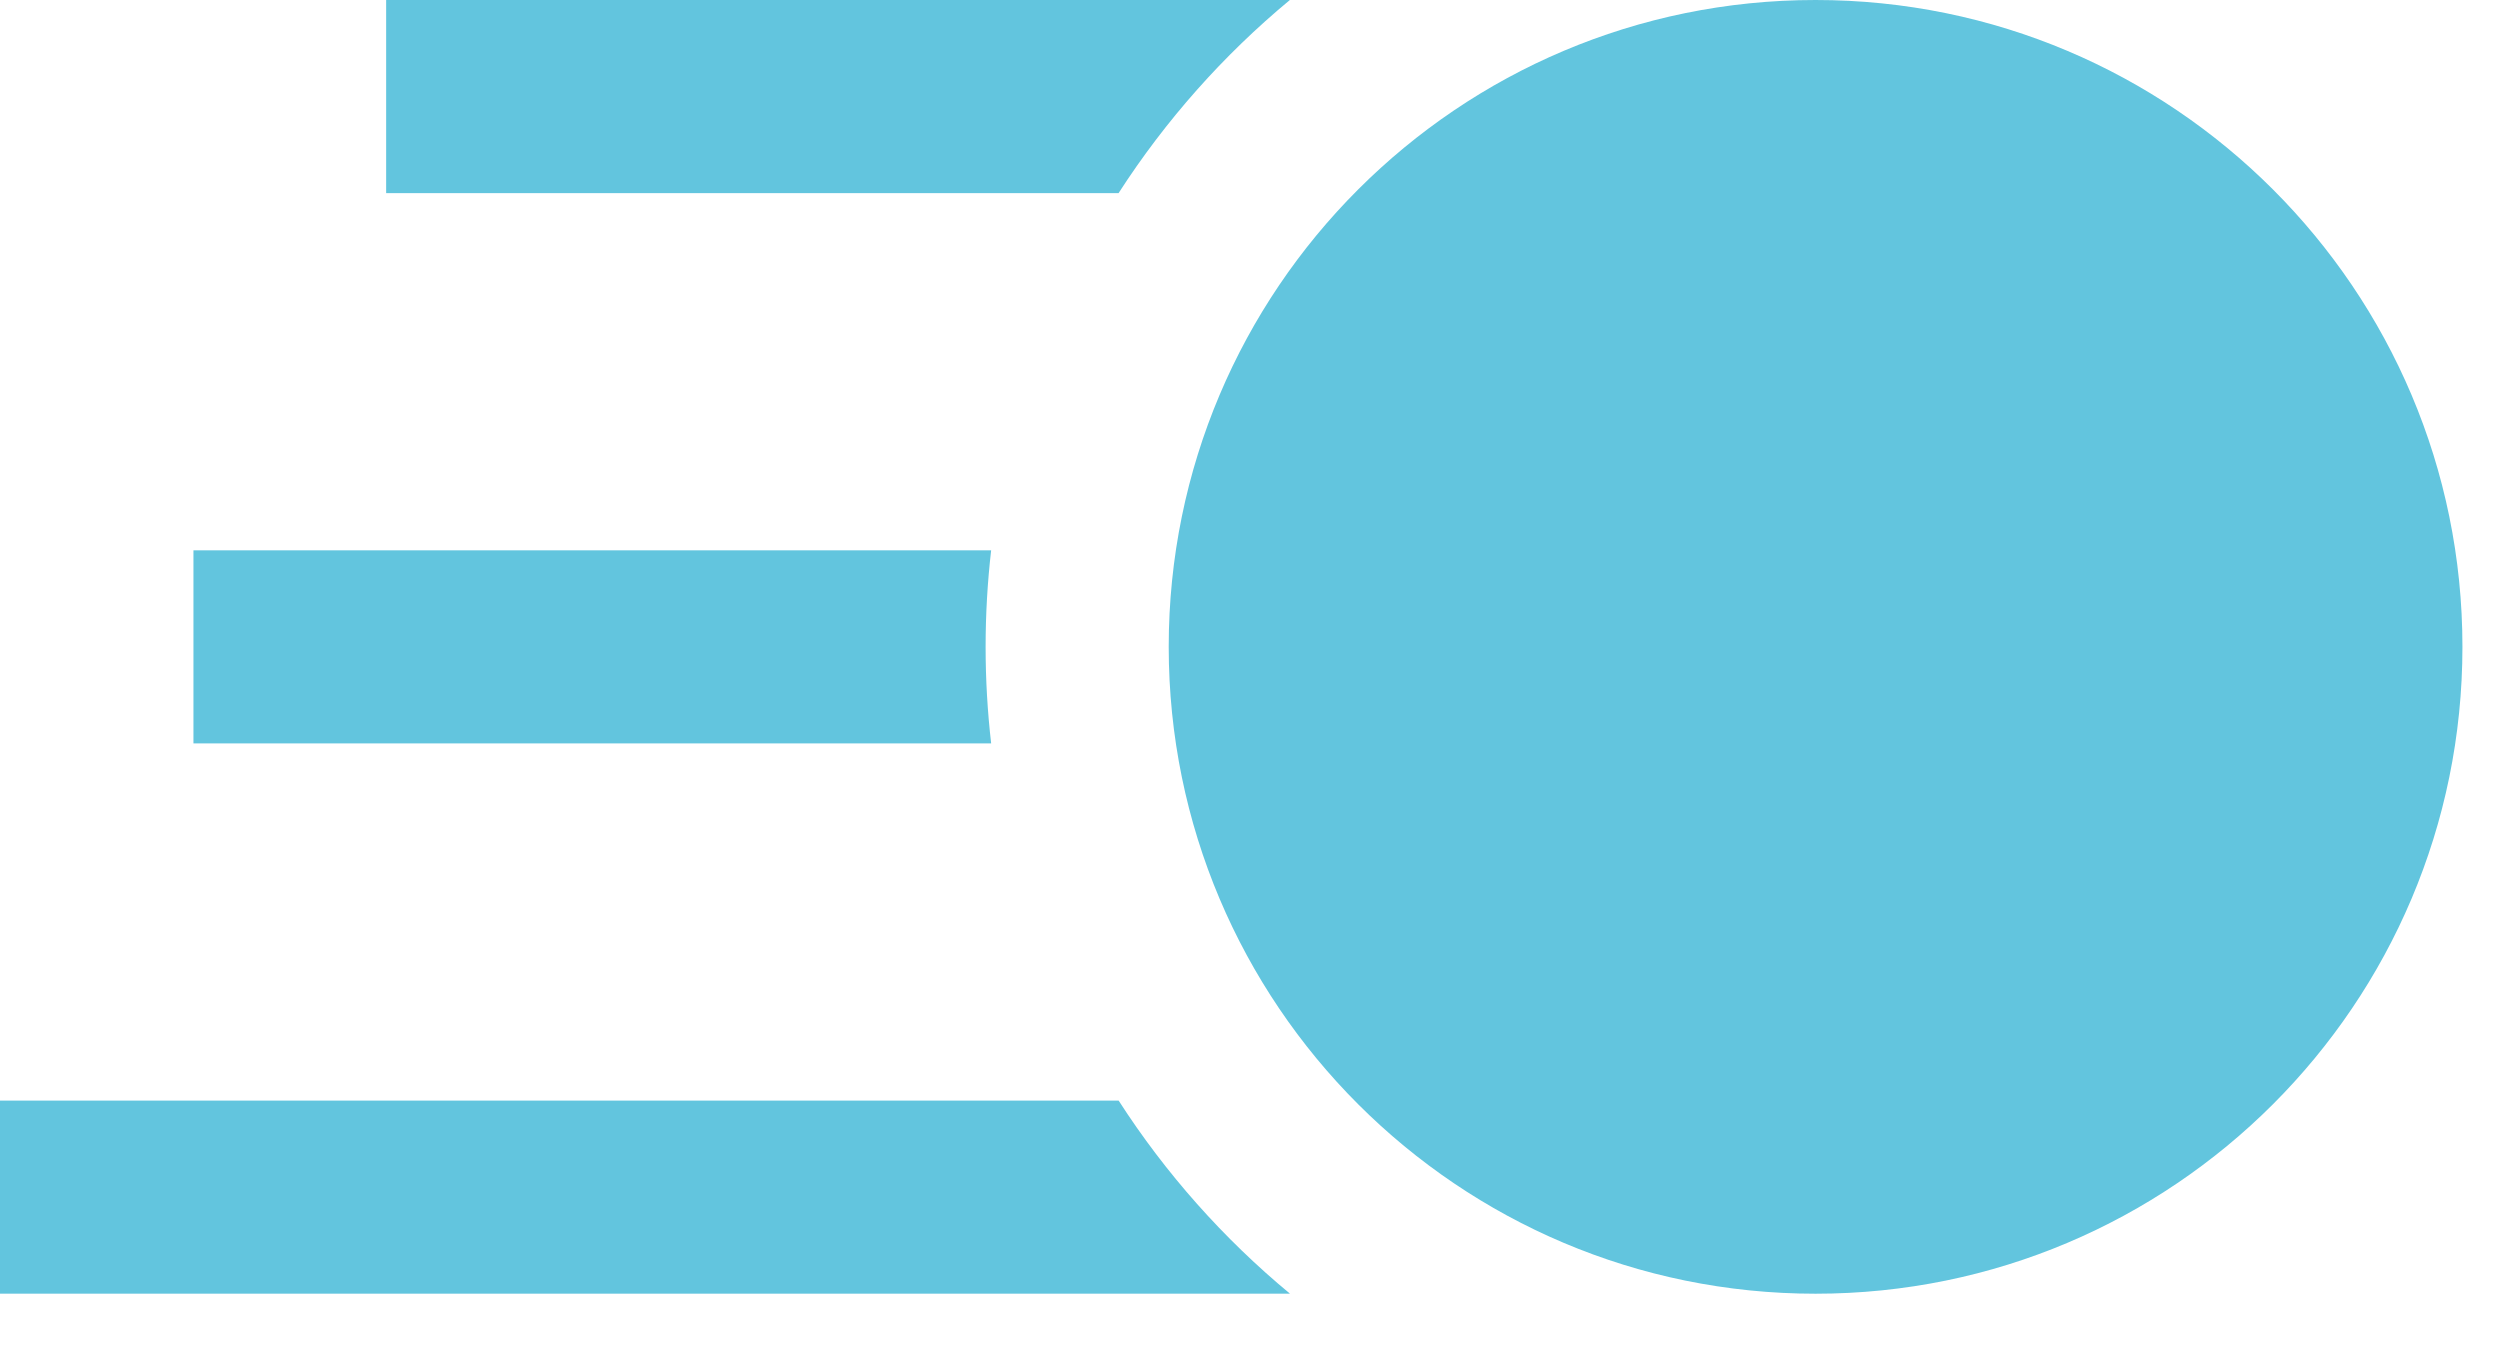
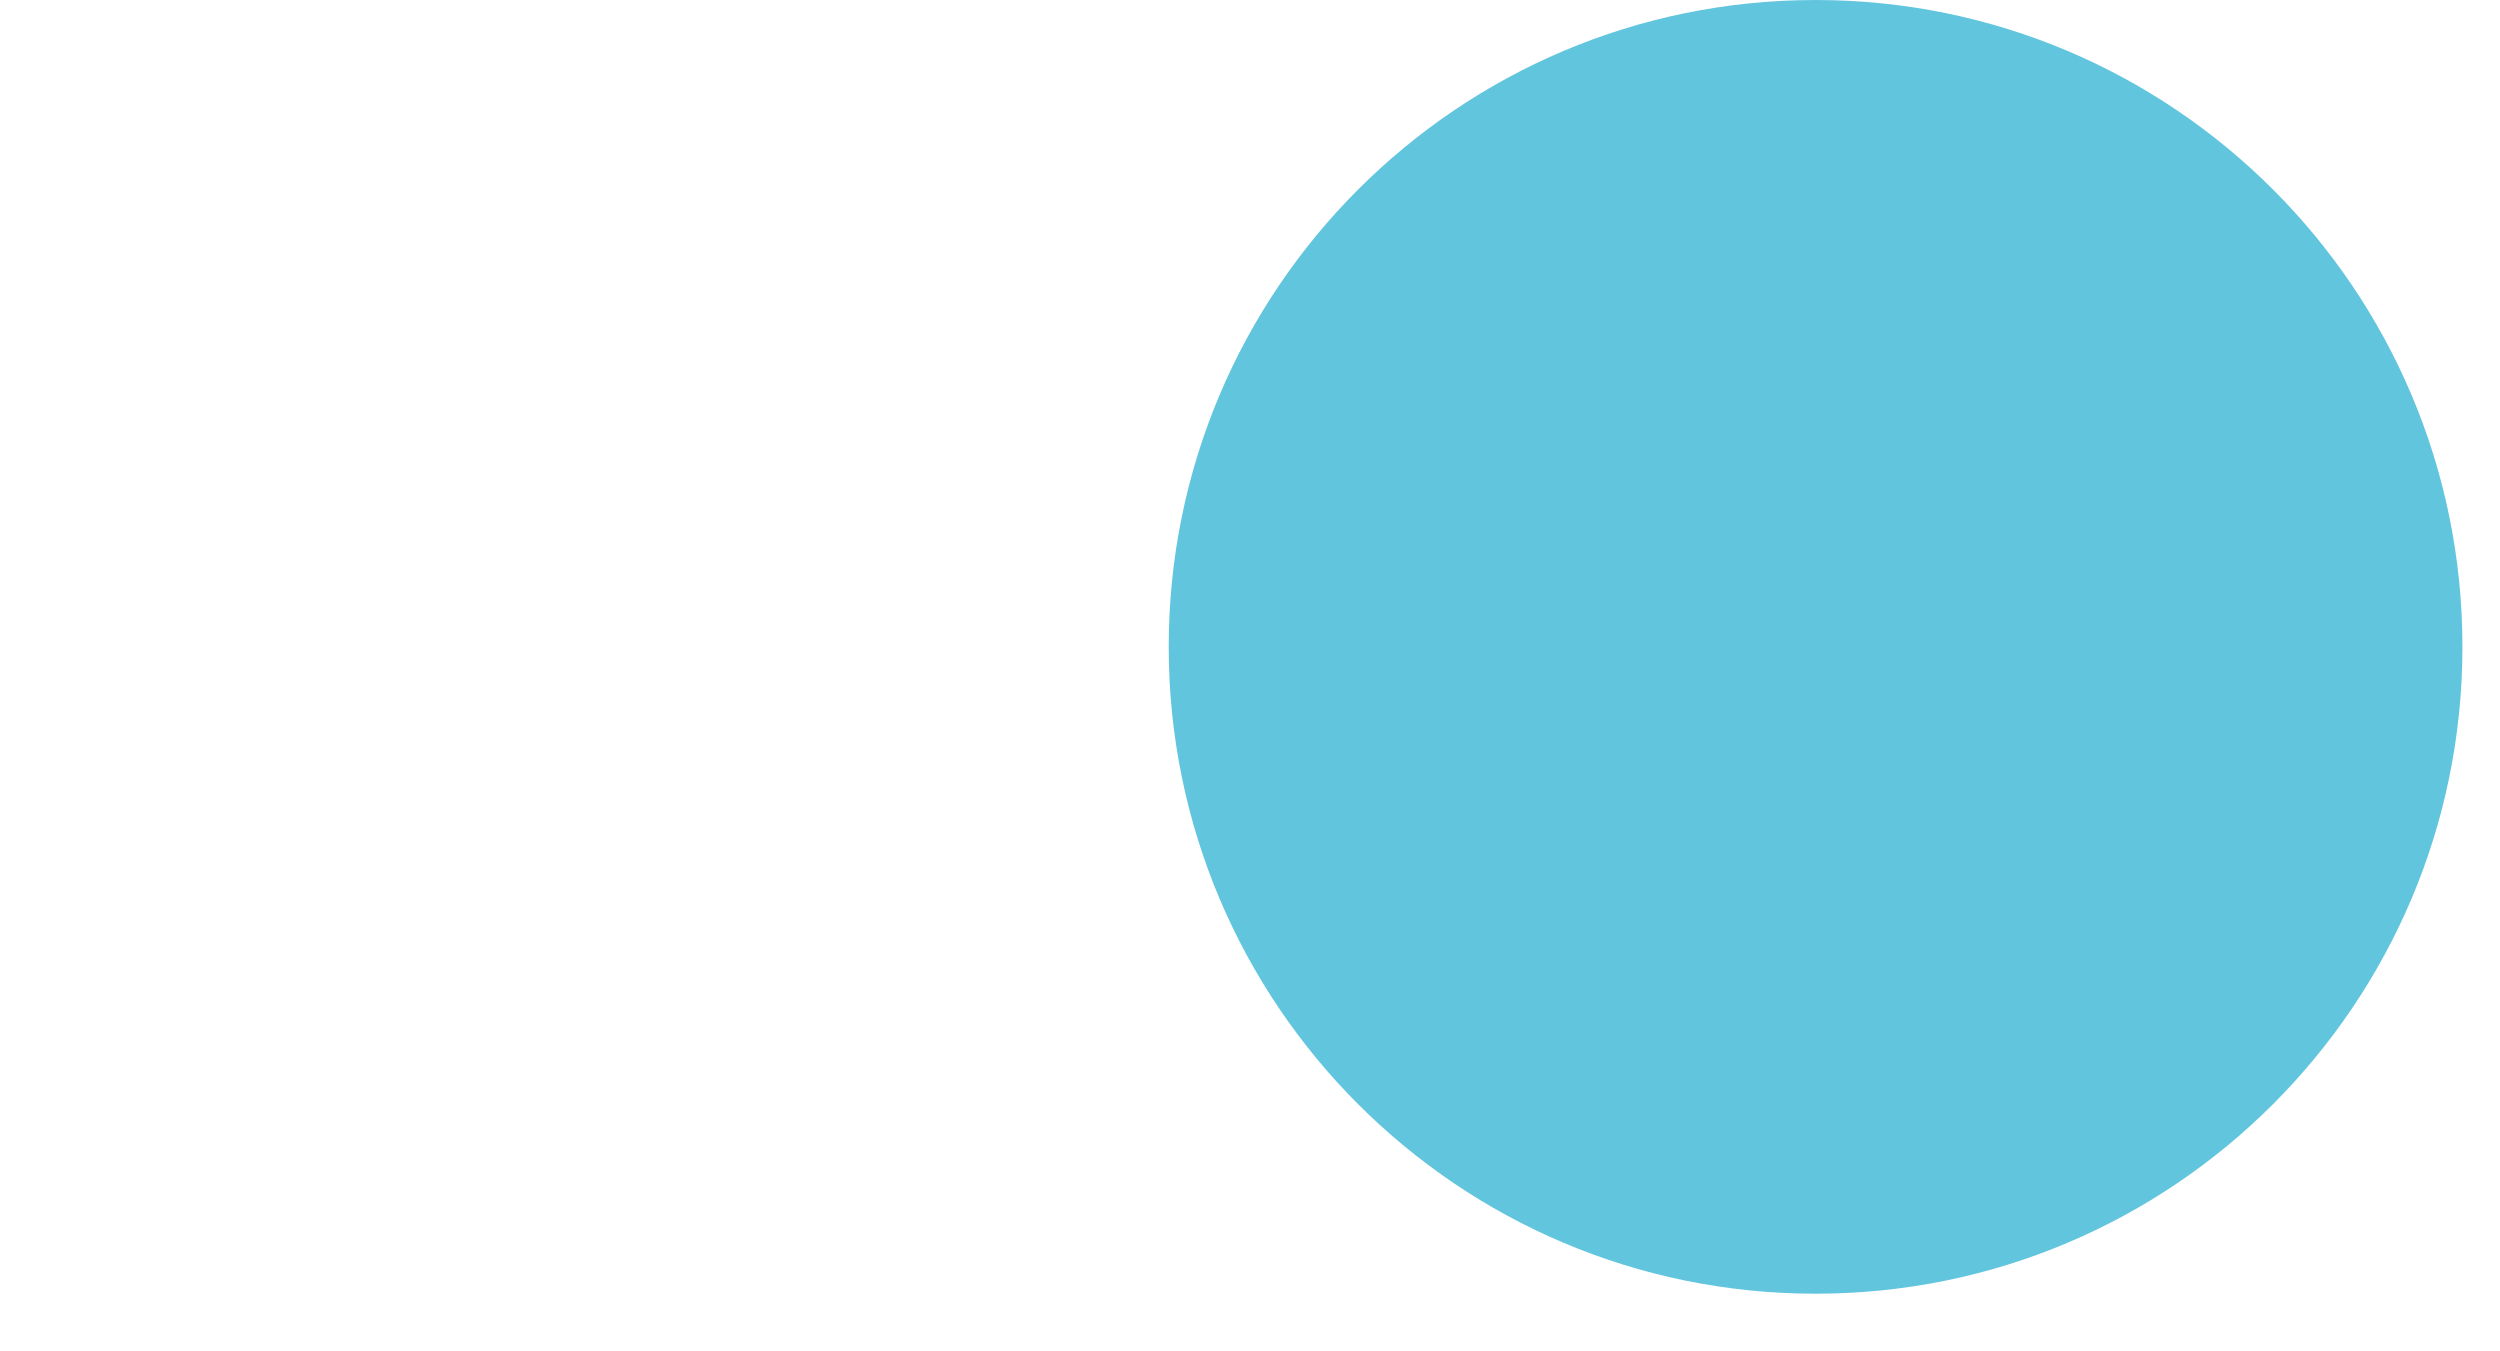
<svg xmlns="http://www.w3.org/2000/svg" width="37" height="20" viewBox="0 0 37 20" fill="none">
-   <path d="M14.587 9.574C14.587 9.09 14.615 8.614 14.669 8.145H2.863V11.002H14.669C14.615 10.533 14.587 10.057 14.587 9.574Z" fill="#62C5DE" />
-   <path d="M19.09 0H5.715V2.858H16.555C17.25 1.78 18.106 0.816 19.09 0Z" fill="#62C5DE" />
  <path d="M36.444 9.573C36.444 14.861 32.157 19.147 26.87 19.147C21.583 19.147 17.297 14.861 17.297 9.573C17.297 4.286 21.583 0 26.87 0C32.157 0 36.444 4.286 36.444 9.573Z" fill="#62C5DE" />
-   <path d="M16.556 16.289H0V19.146H19.091C18.107 18.331 17.25 17.367 16.556 16.289Z" fill="#62C5DE" />
</svg>